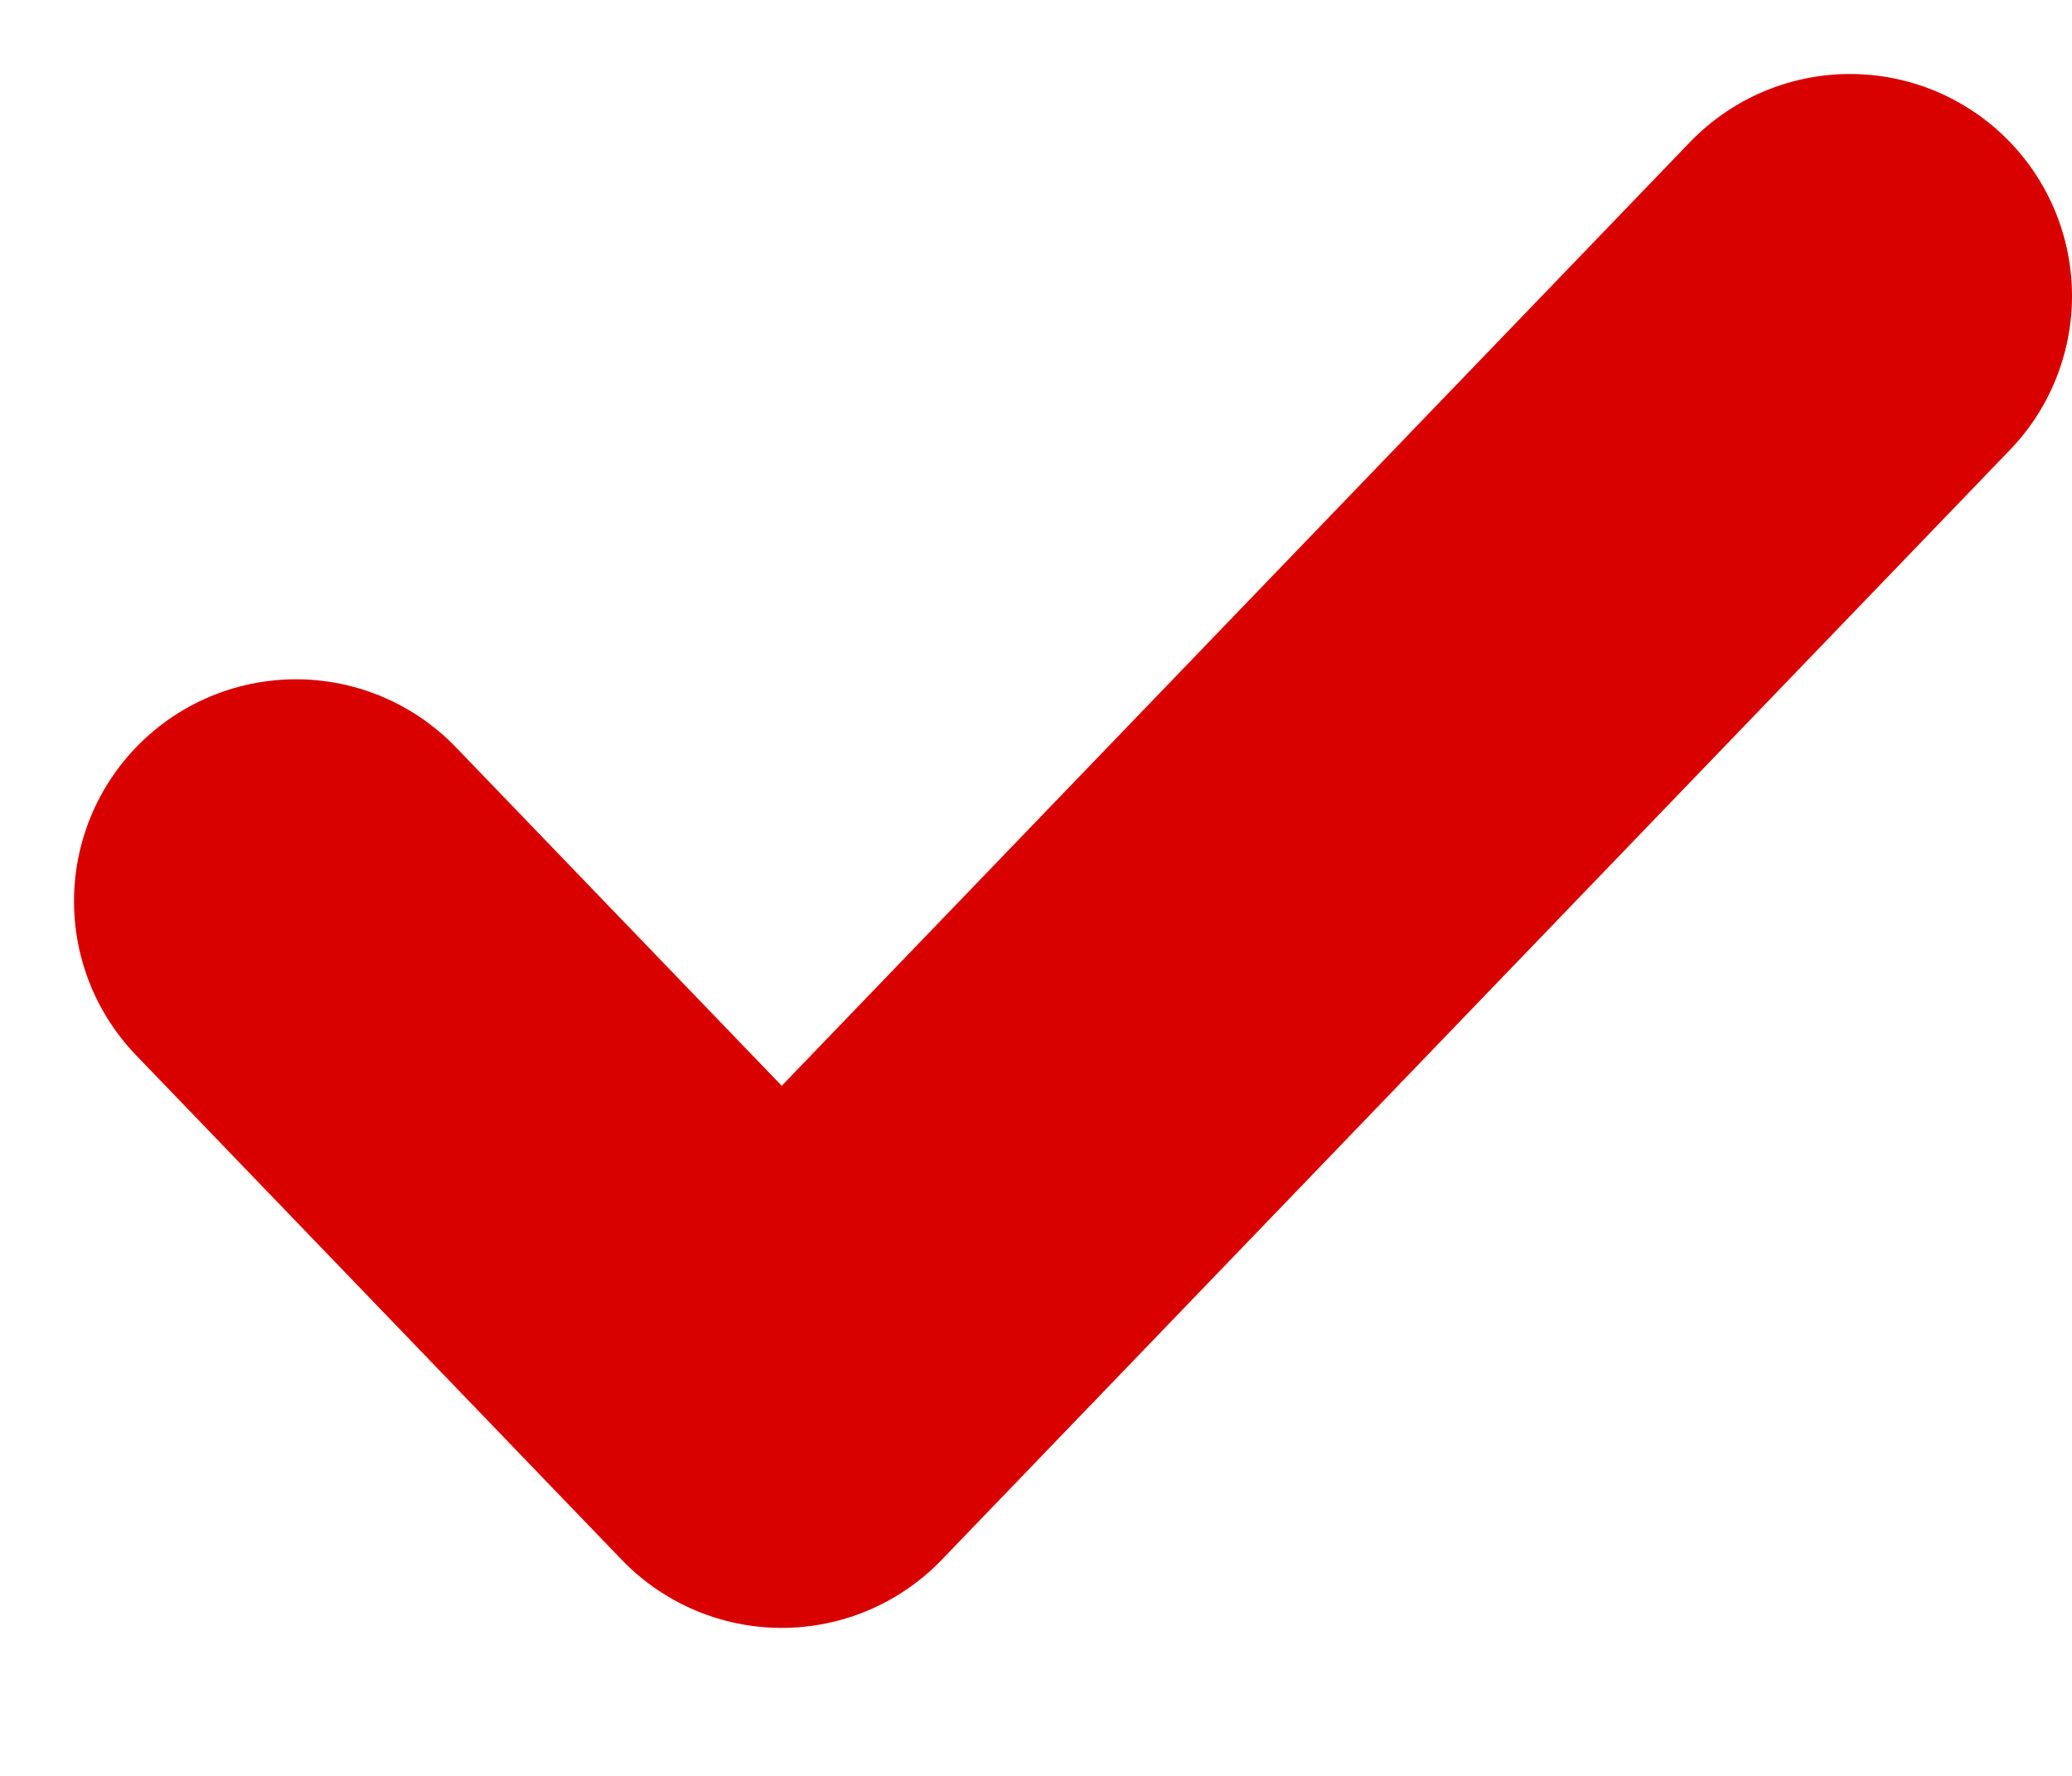
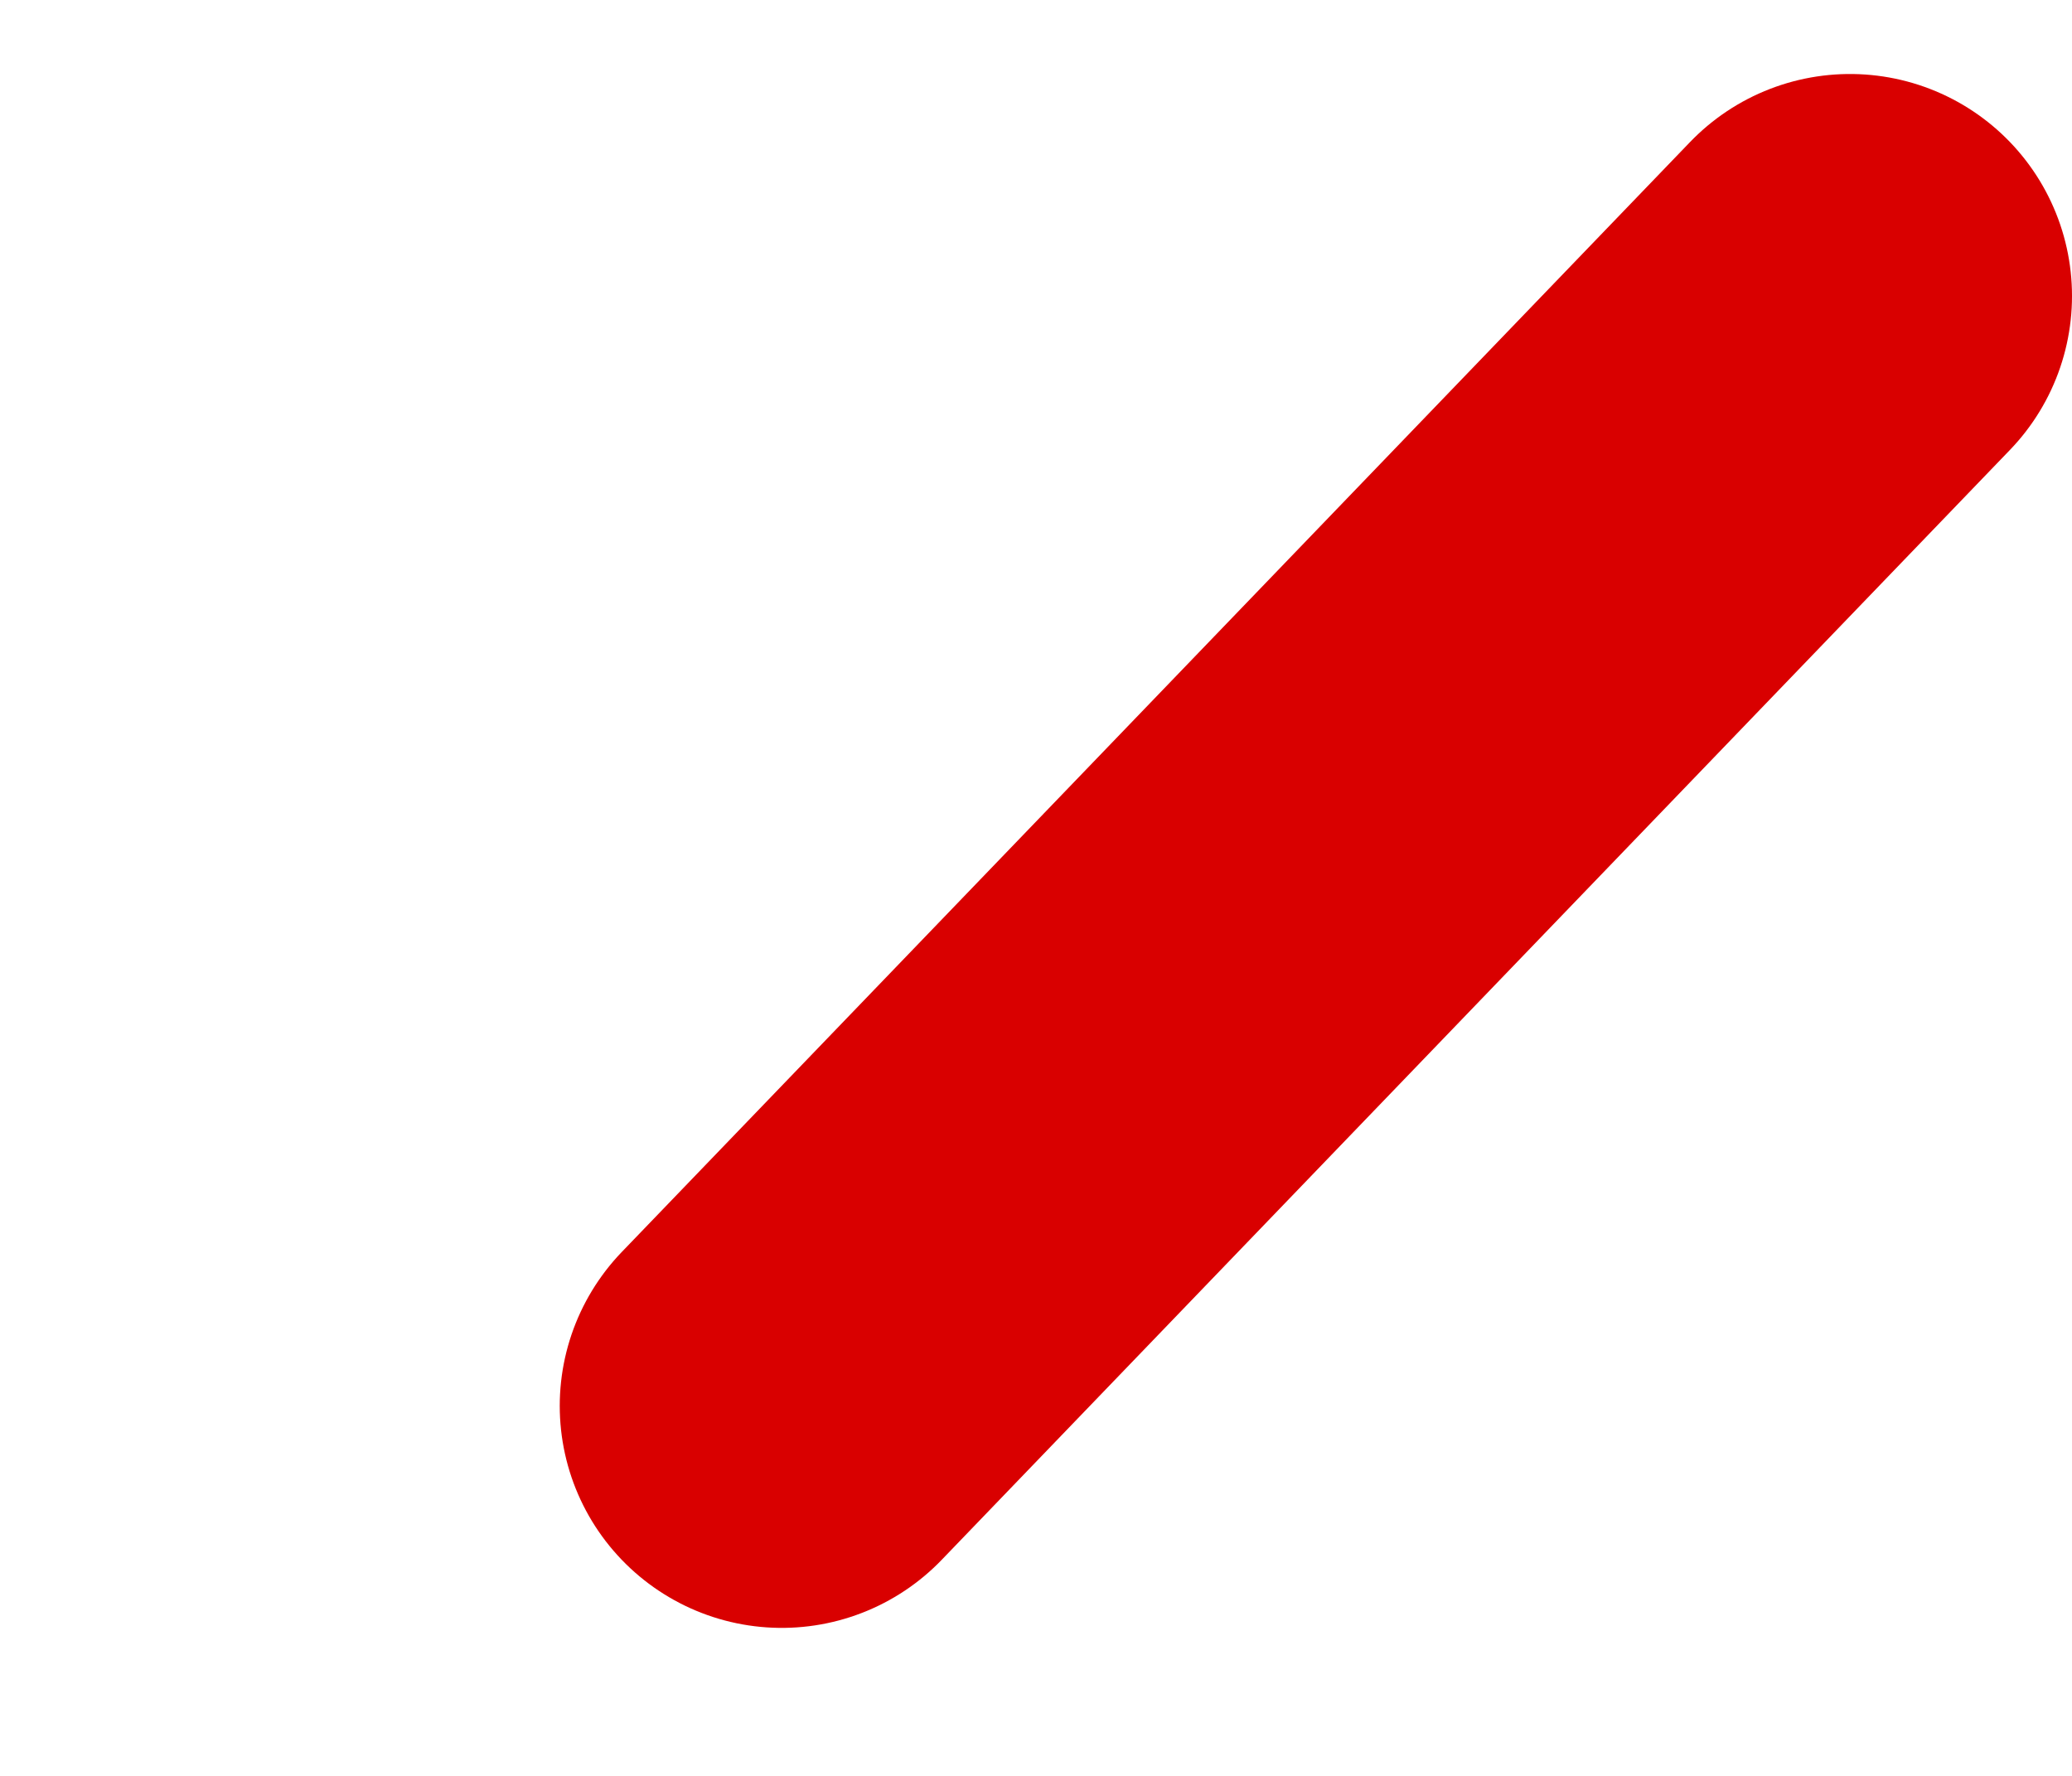
<svg xmlns="http://www.w3.org/2000/svg" width="7" height="6" viewBox="0 0 7 6" fill="none">
-   <path d="M6.25 1L2.641 4.75L1 3.045" stroke="#D90000" stroke-width="1.5" stroke-linecap="round" stroke-linejoin="round" />
+   <path d="M6.25 1L2.641 4.75" stroke="#D90000" stroke-width="1.5" stroke-linecap="round" stroke-linejoin="round" />
</svg>